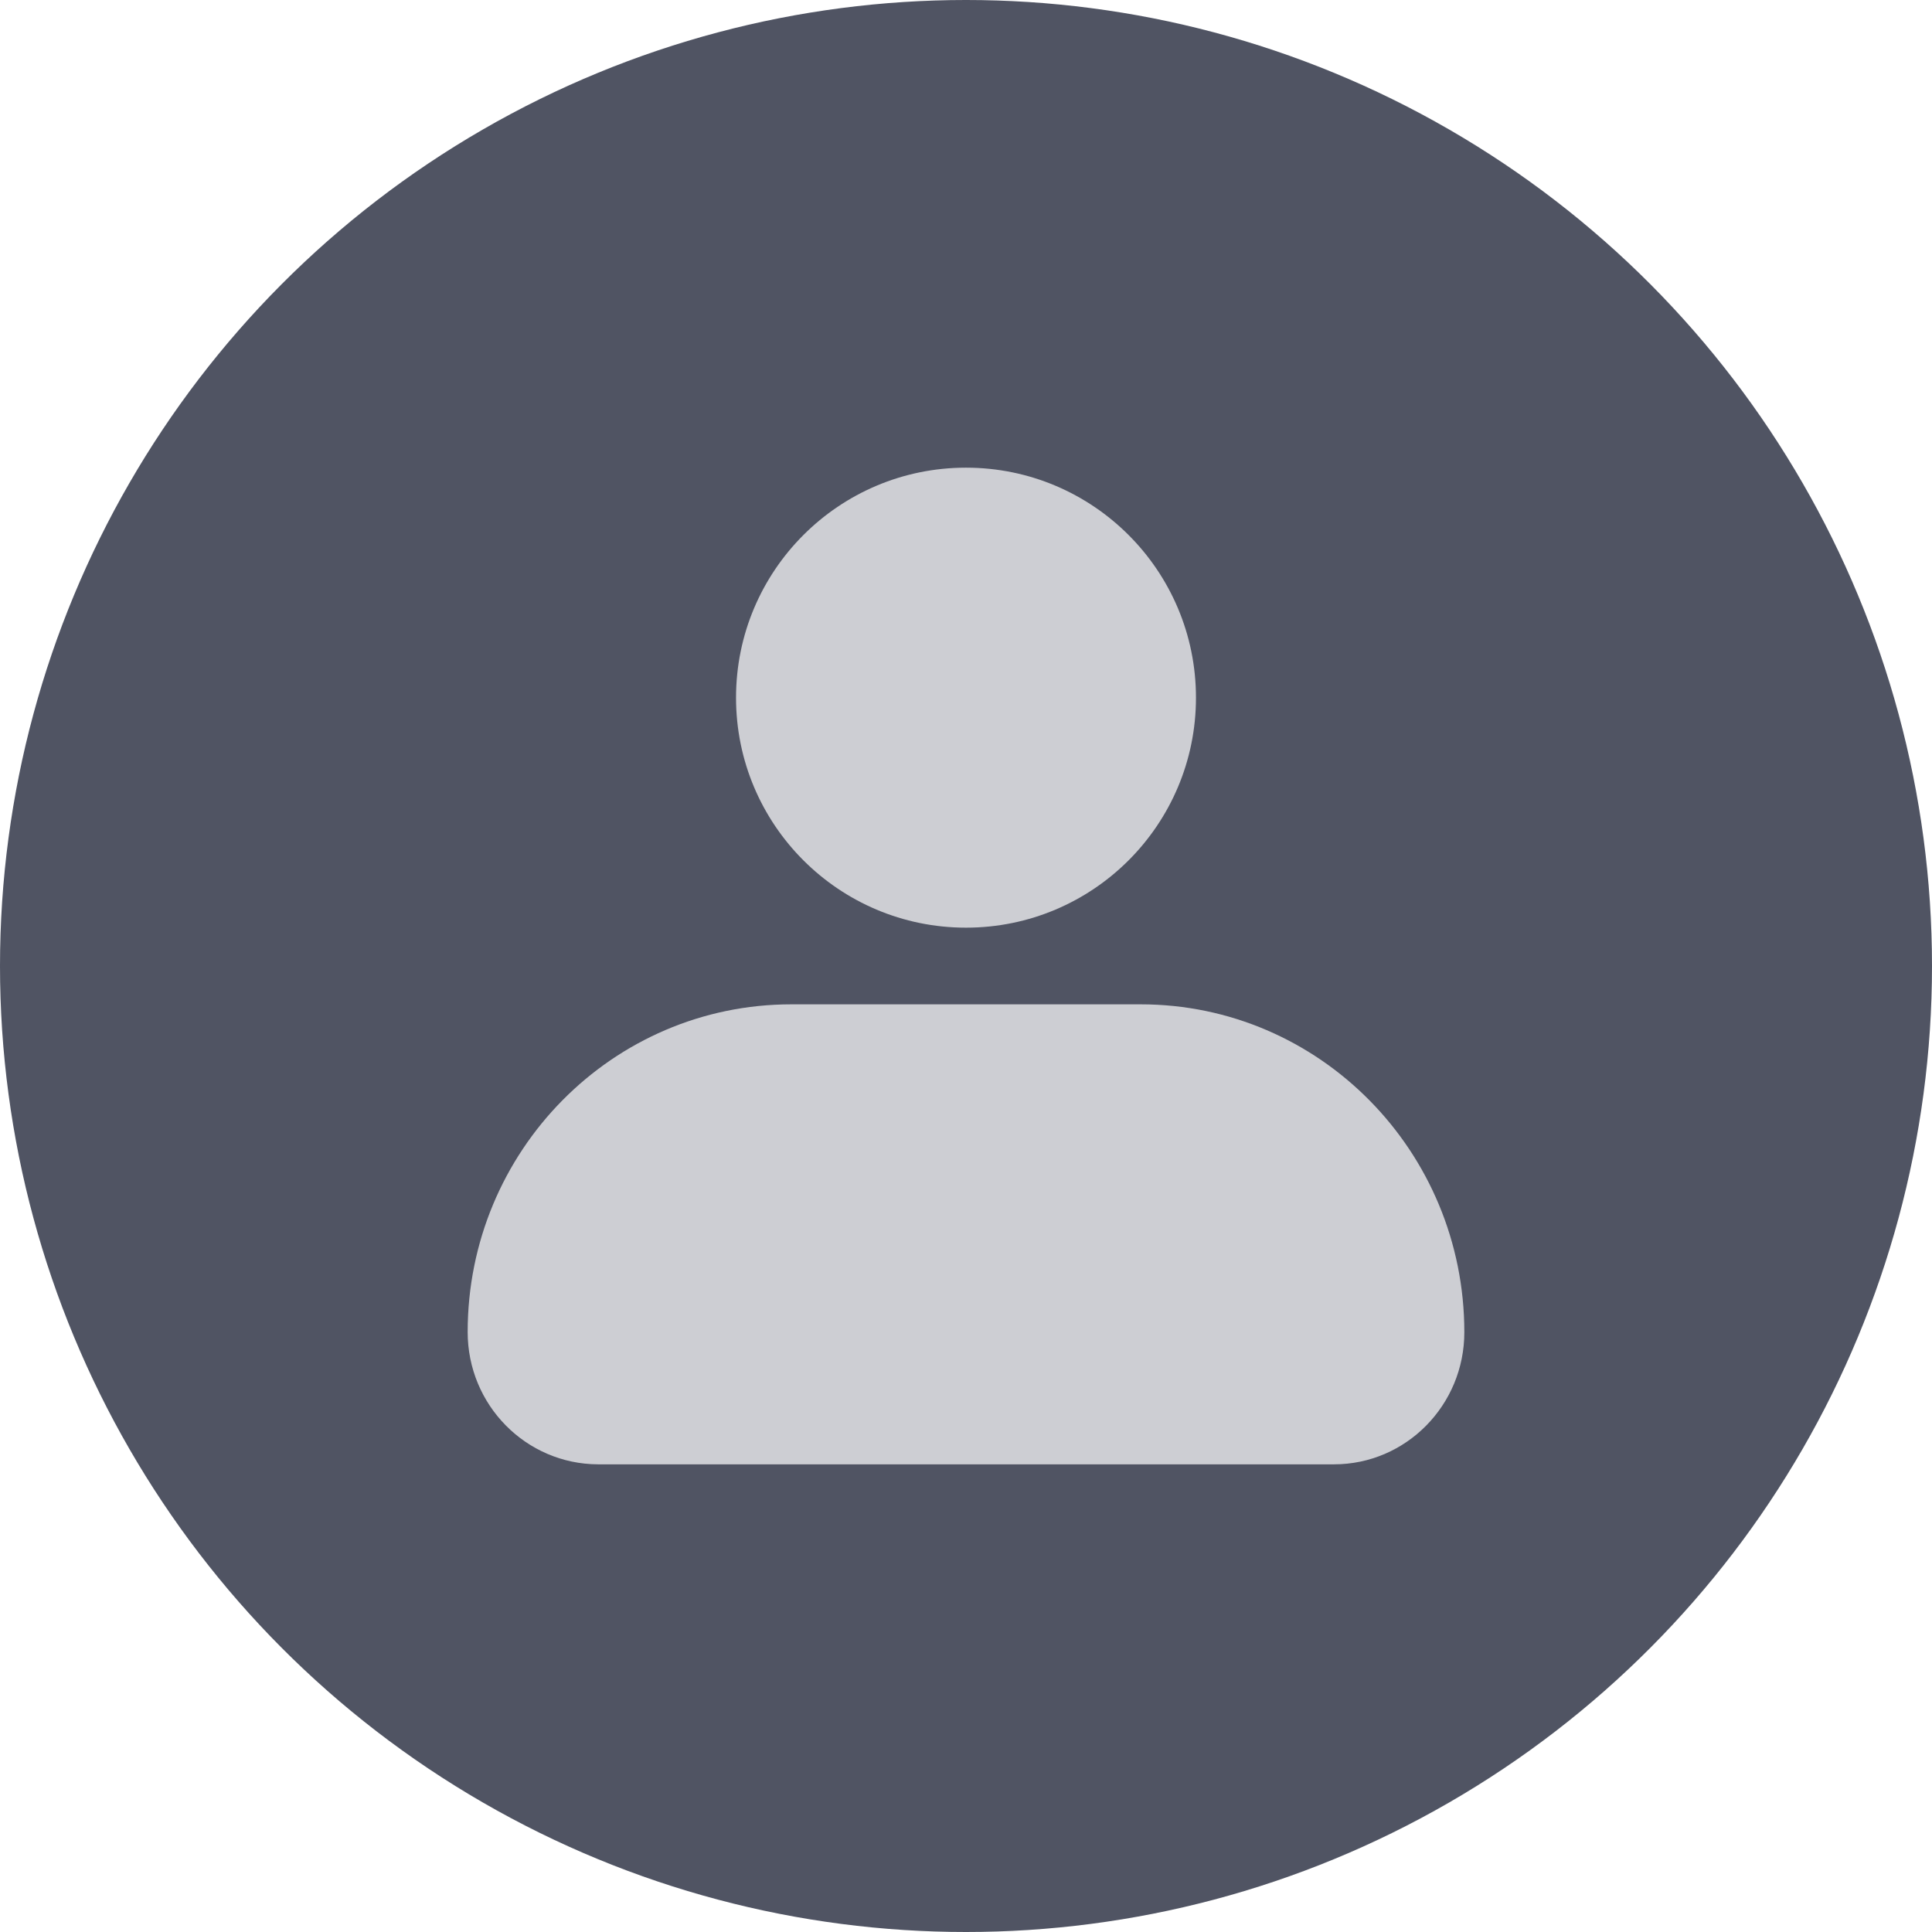
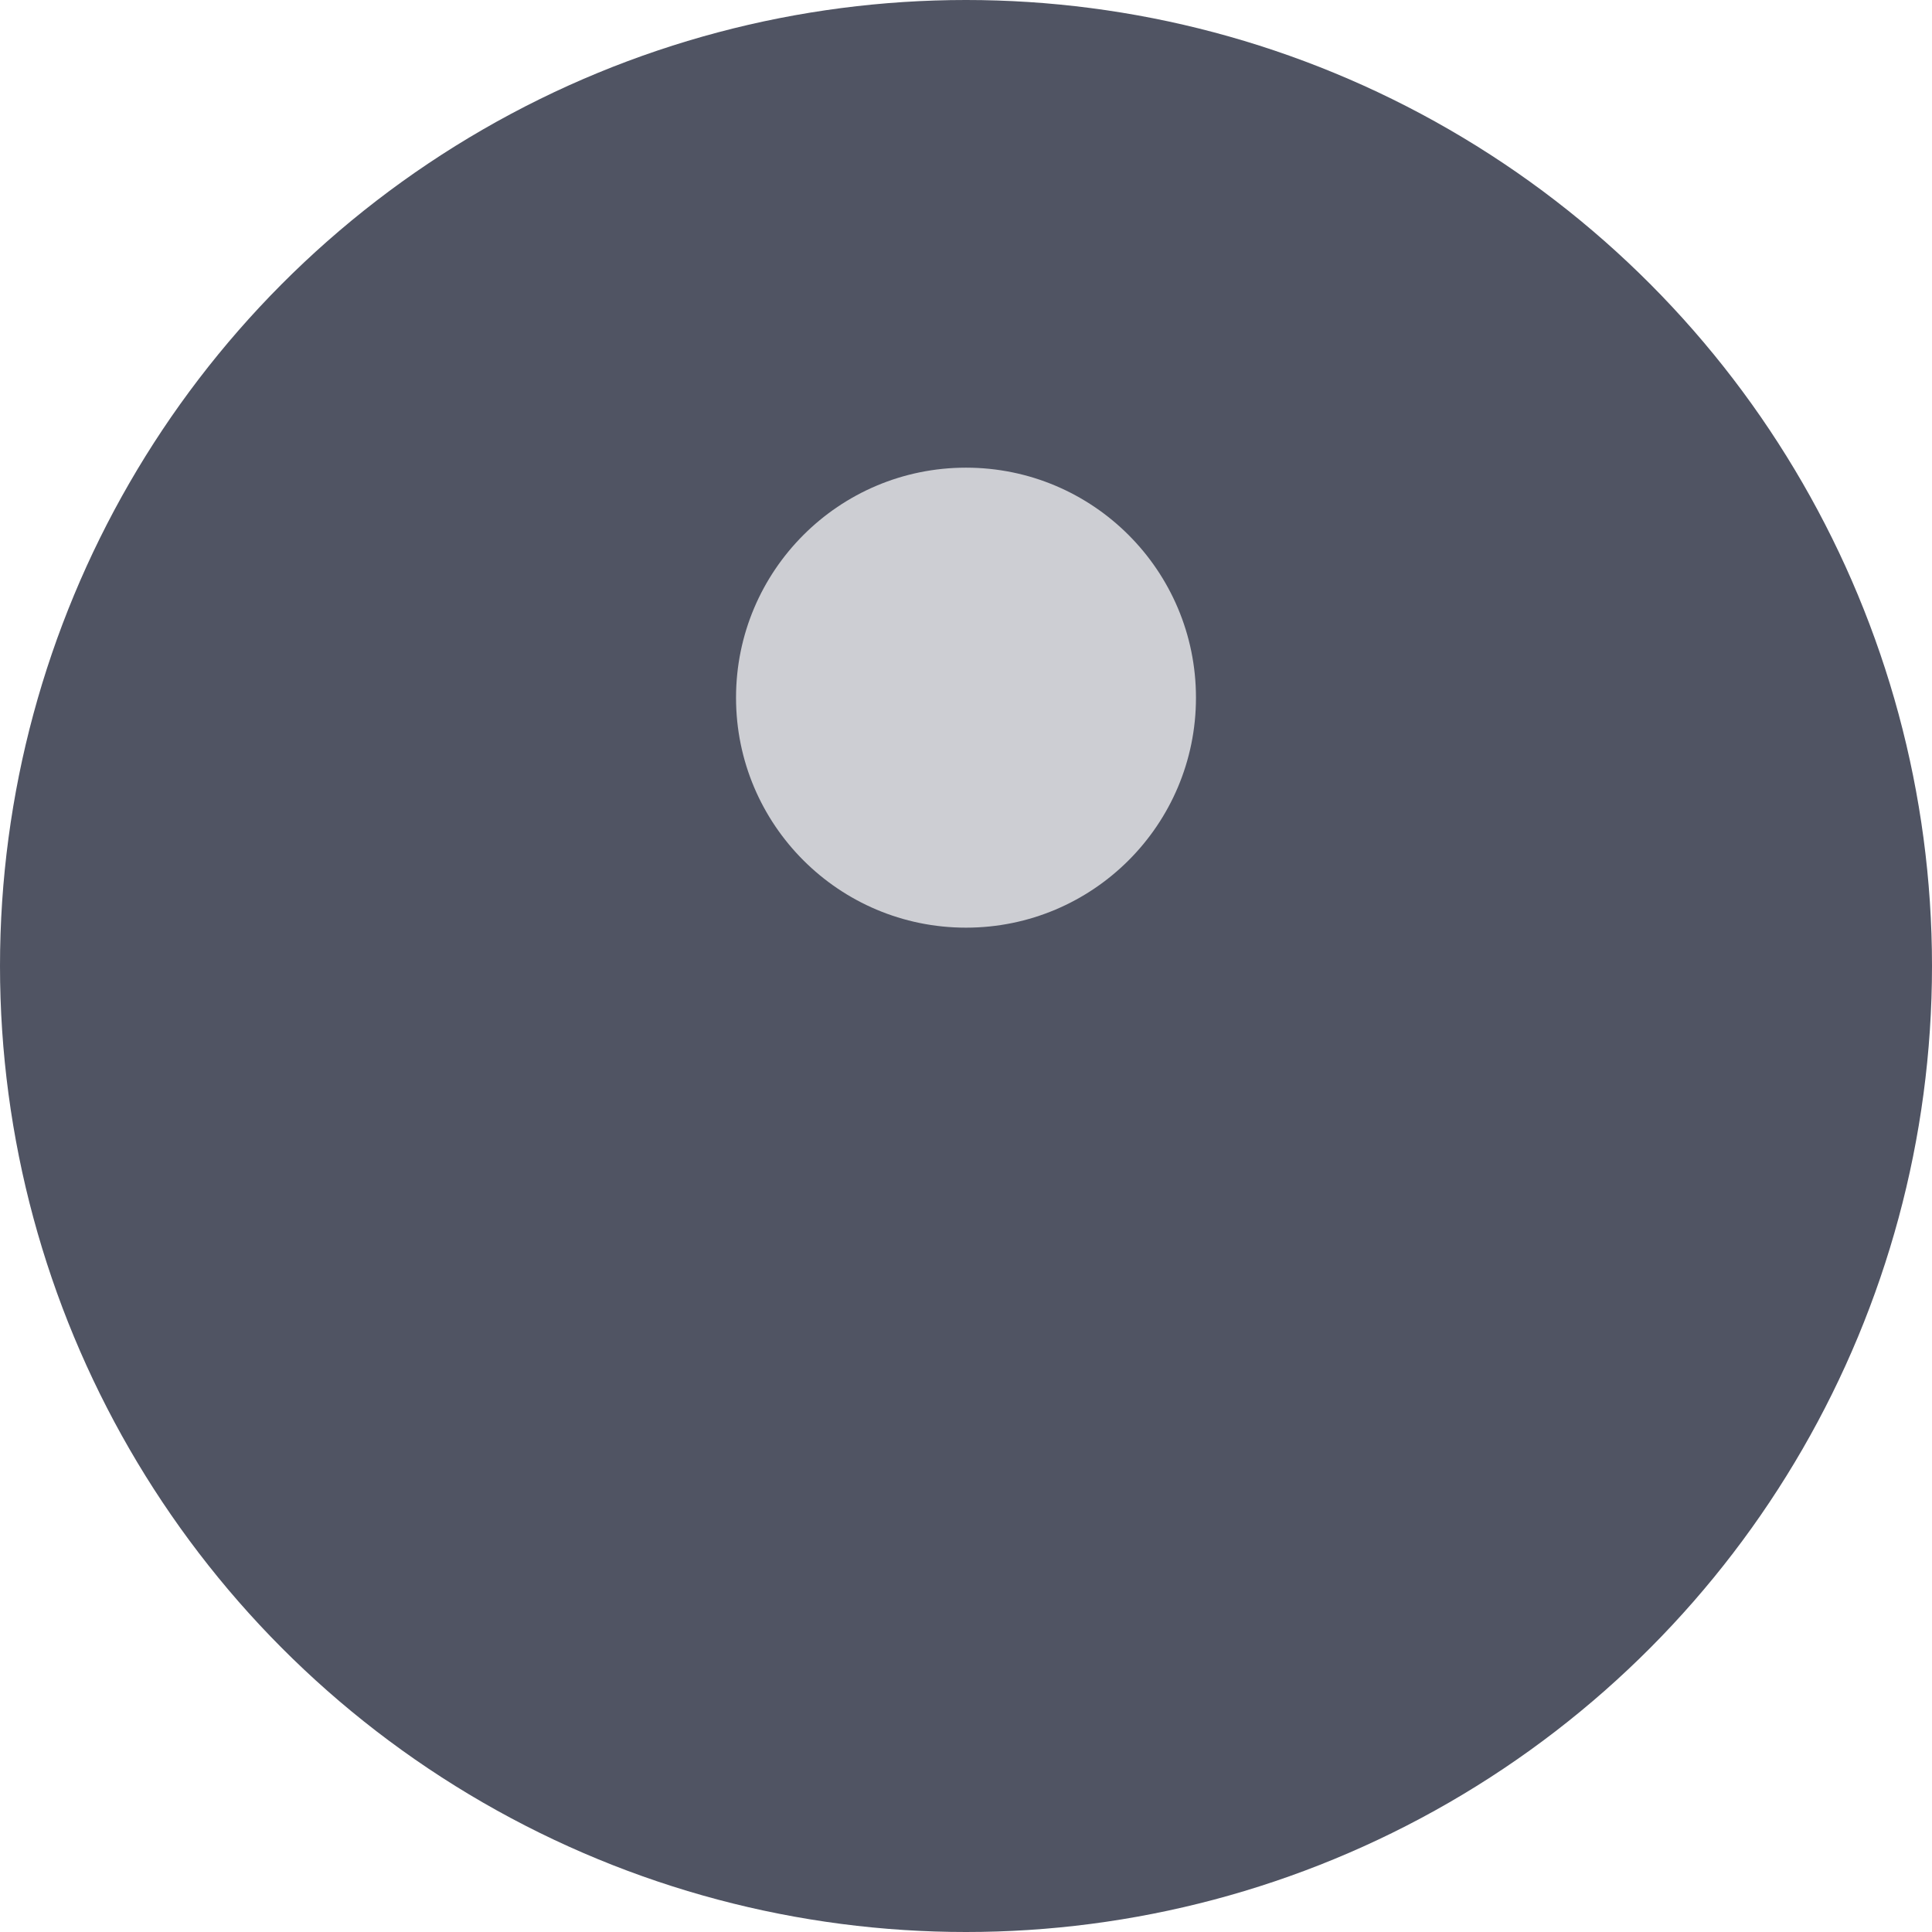
<svg xmlns="http://www.w3.org/2000/svg" width="32" height="32" viewBox="0 0 32 32" fill="none">
  <circle cx="16" cy="16" r="16" fill="#505463" />
  <g clip-path="url(#clip0_251_26366)">
-     <path d="M13.107 16.635H18.893C21.853 16.635 24.254 19.067 24.254 22.066C24.254 23.274 23.287 24.254 22.095 24.254H9.905C8.713 24.249 7.746 23.274 7.746 22.062C7.746 19.063 10.147 16.635 13.107 16.635Z" fill="#CDCED3" />
    <path d="M16 15.365C18.104 15.365 19.809 13.66 19.809 11.556C19.809 9.452 18.104 7.746 16 7.746C13.896 7.746 12.191 9.452 12.191 11.556C12.191 13.66 13.896 15.365 16 15.365Z" fill="#CDCED3" />
  </g>
  <defs>
    <clipPath id="clip0_251_26366">
      <rect width="17.778" height="17.778" fill="white" transform="translate(7.111 7.111)" />
    </clipPath>
  </defs>
</svg>